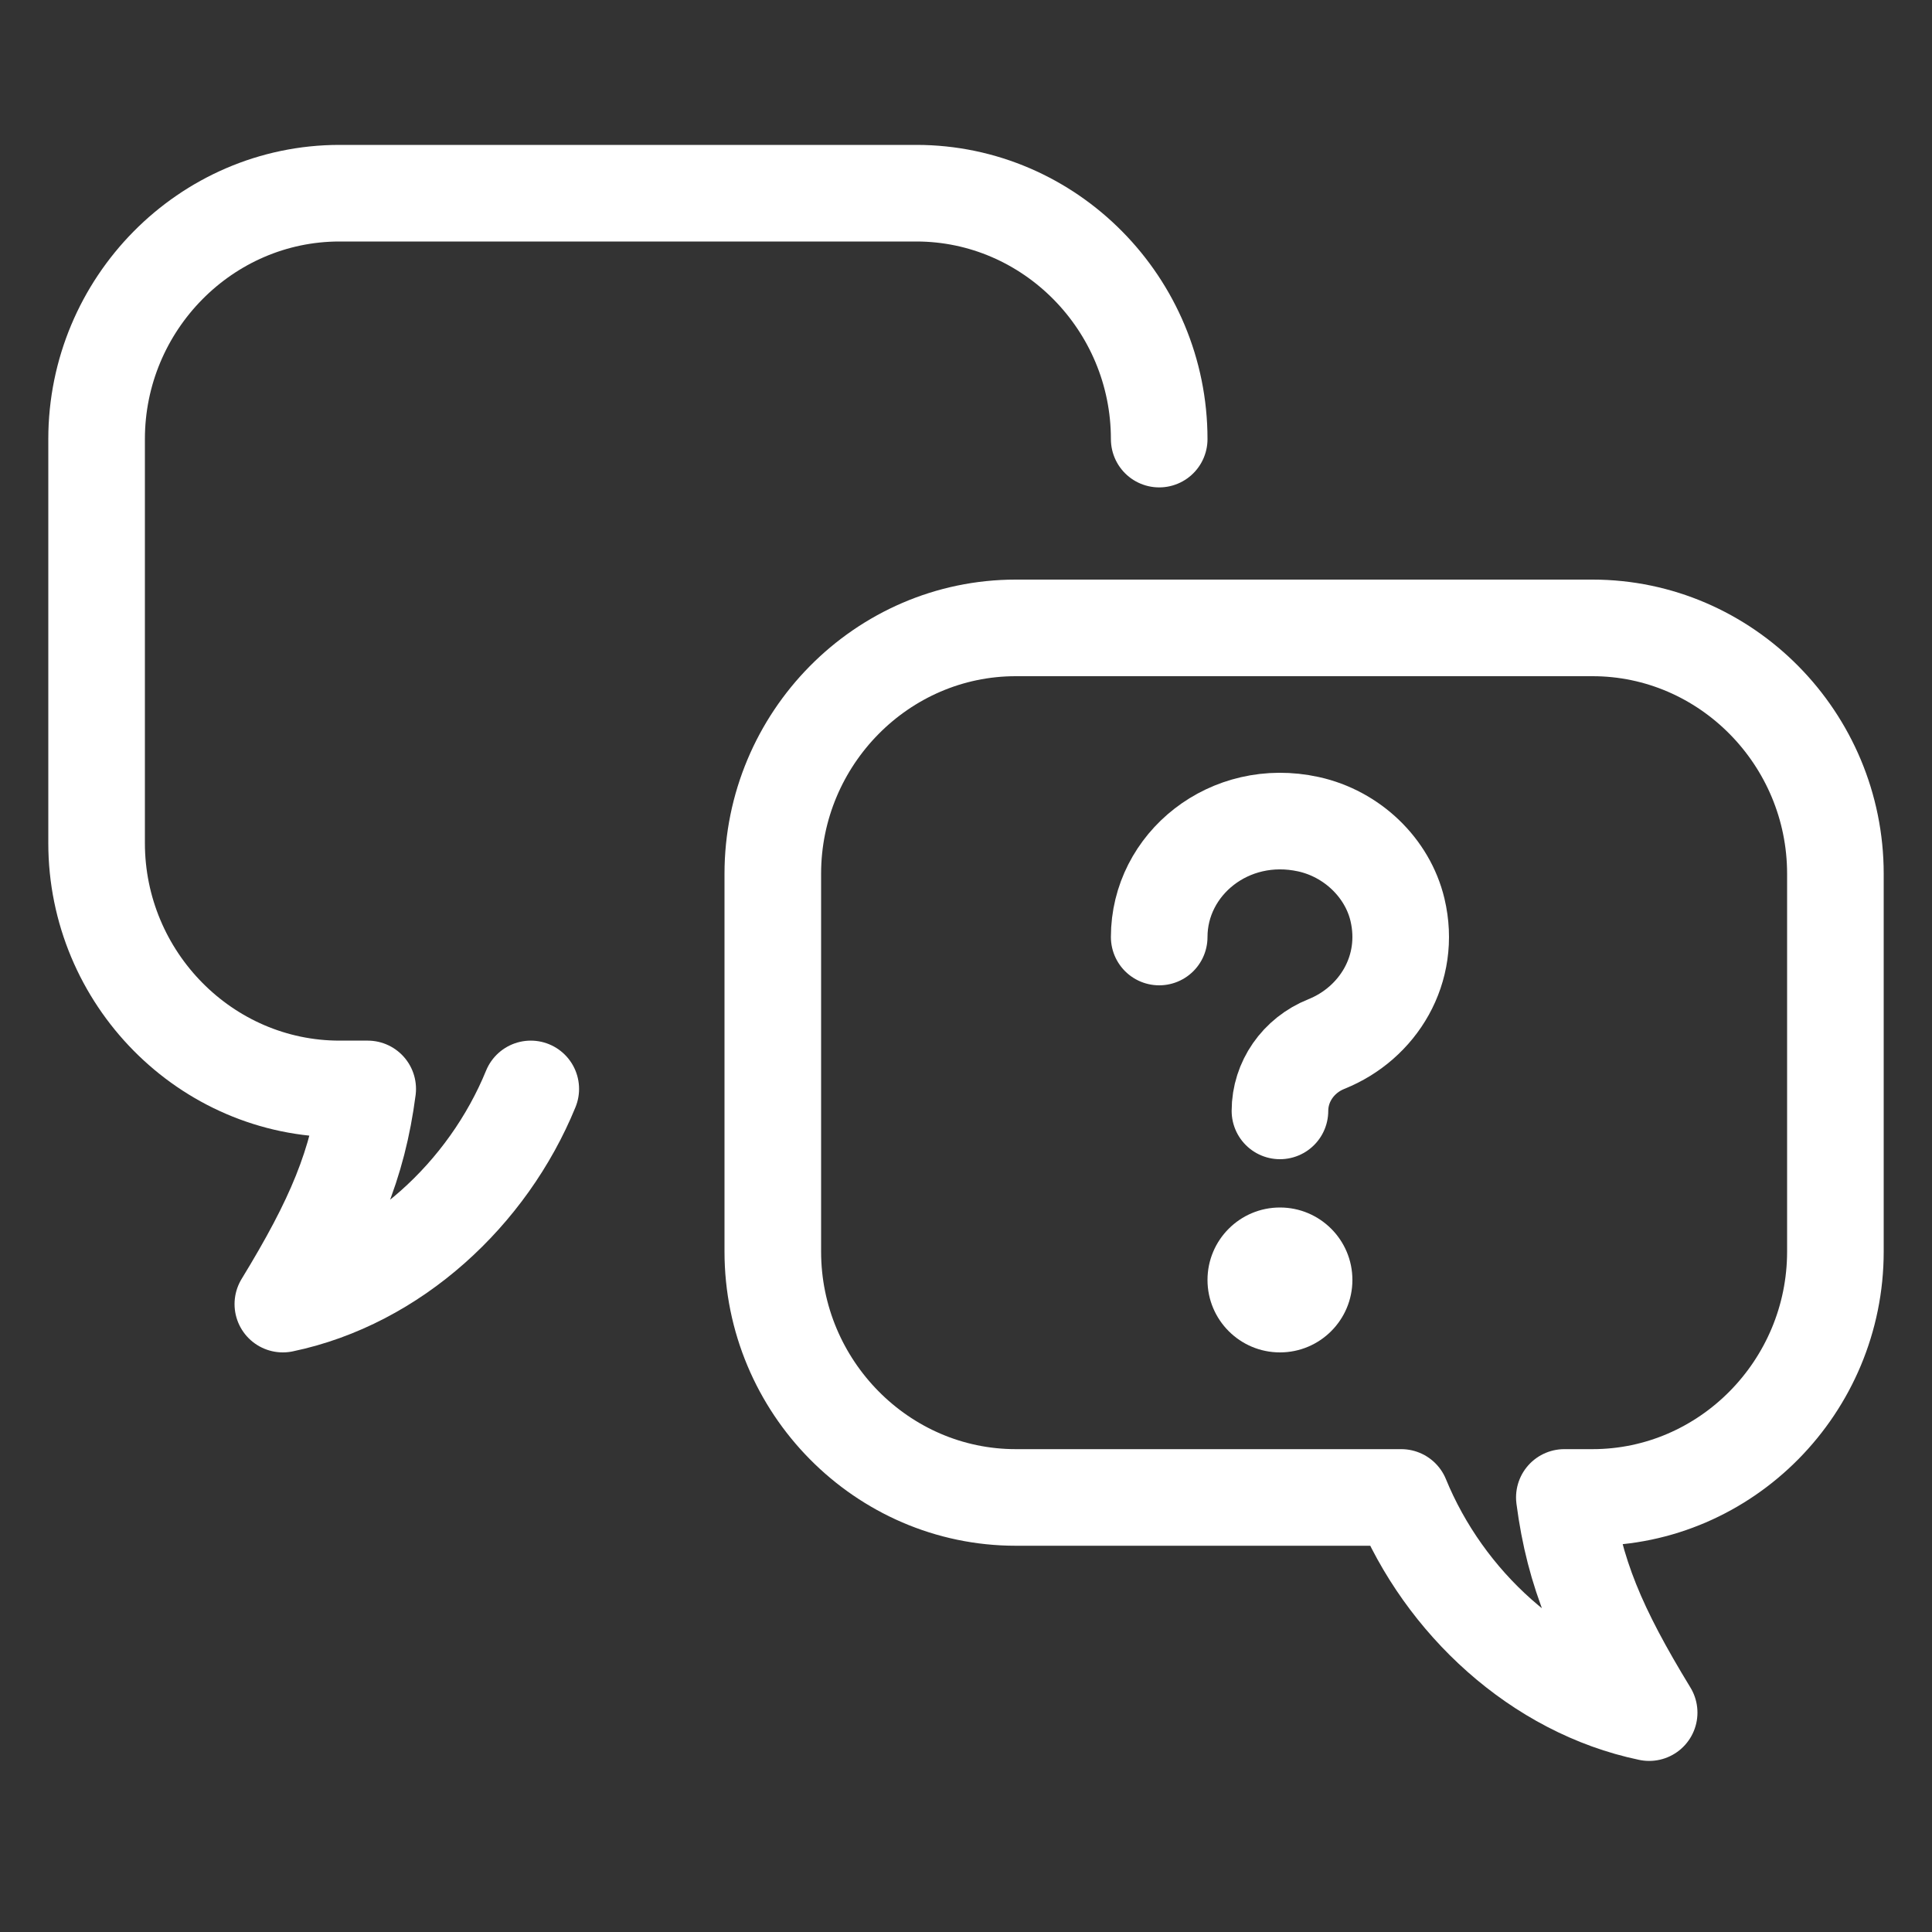
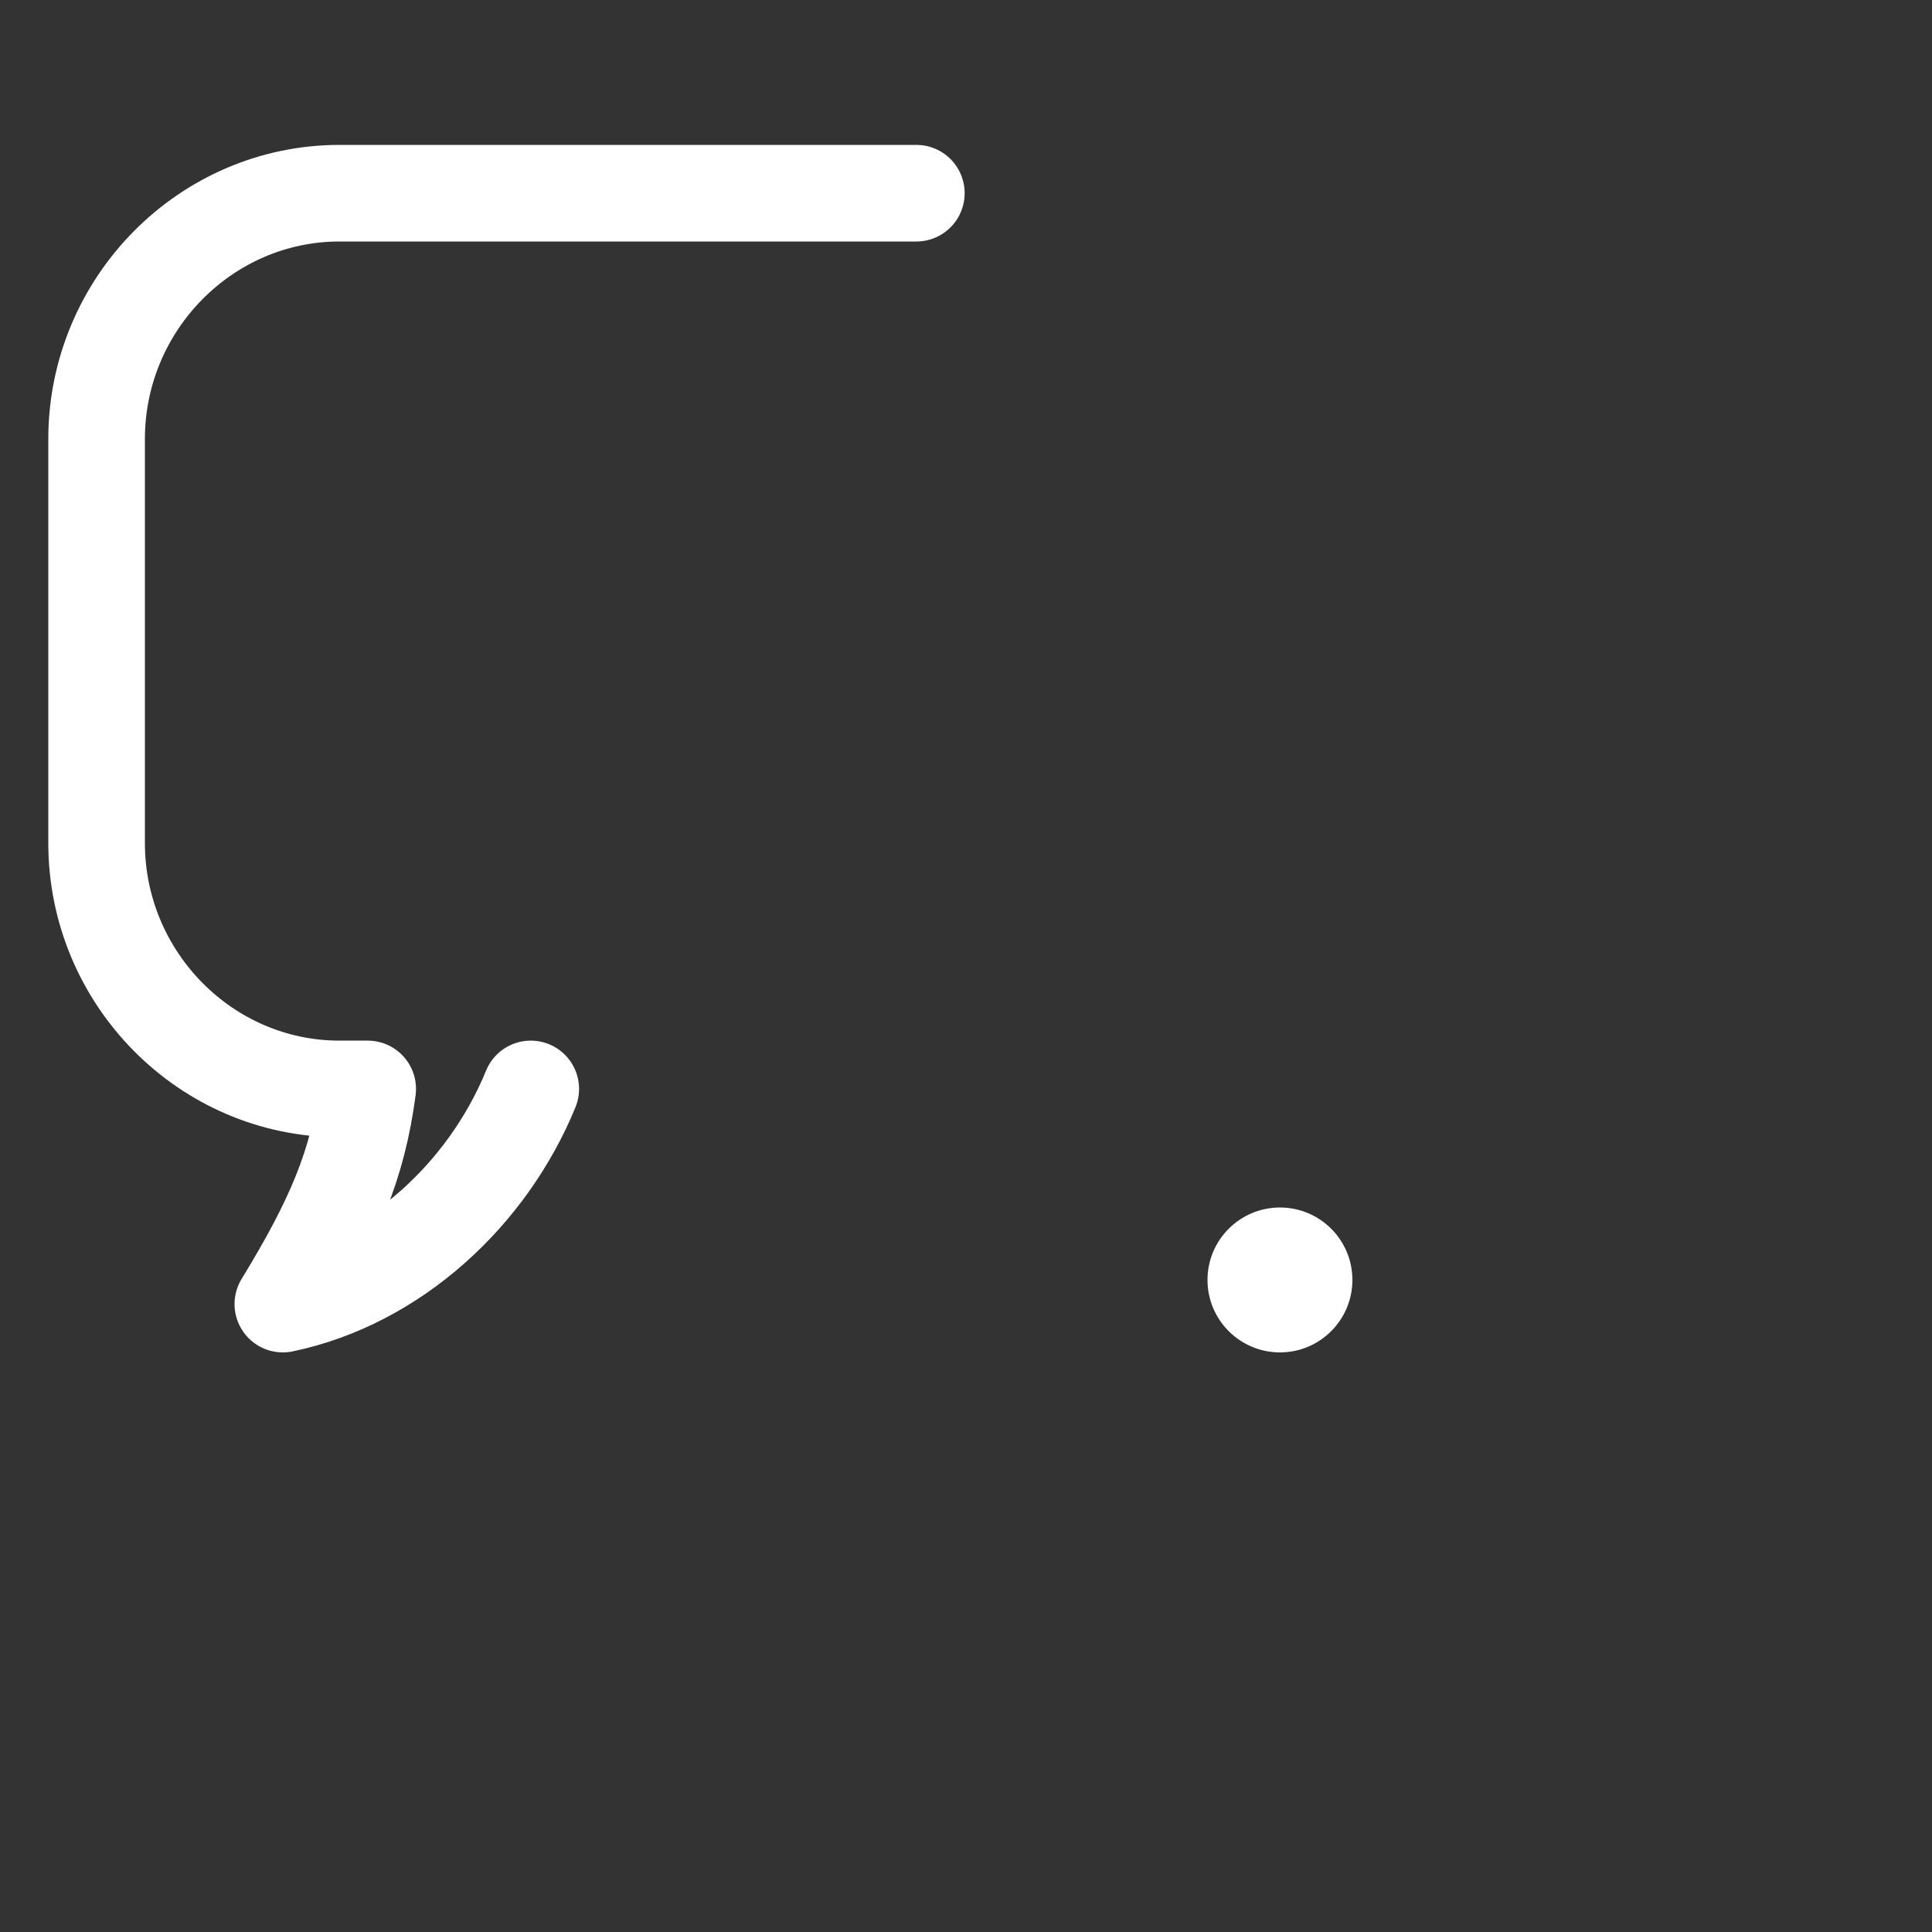
<svg xmlns="http://www.w3.org/2000/svg" width="40px" height="40px" viewBox="0 0 40 40" version="1.1">
  <rect x="0" y="0" width="40" height="40" fill="#333333" stroke="none" />
  <title>atom/icon/faq/40x40</title>
  <desc>Created with Sketch.</desc>
  <g id="atom/icon/faq/40x40" stroke="none" stroke-width="1" fill="none" fill-rule="evenodd">
    <g id="icon" transform="translate(1.5, 3.625)">
-       <path d="M22.5,15.775 C22.5,14.265 23.953,13.081 25.589,13.439 C26.493,13.637 27.226,14.342 27.433,15.21 C27.725,16.44 27.031,17.562 25.961,17.991 C25.379,18.224 25,18.77 25,19.375" id="Stroke-1" stroke="#FFFFFF" stroke-width="2" stroke-linecap="round" stroke-linejoin="round" />
      <path d="M26.5,22.875 C26.5,23.703 25.828,24.375 25,24.375 C24.172,24.375 23.5,23.703 23.5,22.875 C23.5,22.046 24.172,21.375 25,21.375 C25.828,21.375 26.5,22.046 26.5,22.875" id="Fill-3" fill="#FFFFFF" />
-       <path d="M31.472,9.375 L19.529,9.375 C16.763,9.375 14.5,11.666 14.5,14.466 L14.5,22.287 C14.5,25.086 16.763,27.378 19.529,27.378 L27.511,27.378 C28.4,29.549 30.338,31.352 32.644,31.833 C31.586,30.098 31.093,28.95 30.888,27.378 L31.472,27.378 C34.237,27.378 36.5,25.086 36.5,22.287 L36.5,14.466 C36.5,11.666 34.237,9.375 31.472,9.375 Z" id="Stroke-5" stroke="#FFFFFF" stroke-width="2" stroke-linecap="round" stroke-linejoin="round" />
-       <path d="M9.489,18.92 C8.601,21.091 6.662,22.894 4.356,23.375 C5.414,21.641 5.907,20.492 6.113,18.92 L5.529,18.92 C2.763,18.92 0.5,16.629 0.5,13.829 L0.5,5.466 C0.5,2.666 2.763,0.375 5.529,0.375 L17.472,0.375 C20.238,0.375 22.5,2.666 22.5,5.466" id="Stroke-7" stroke="#FFFFFF" stroke-width="2" stroke-linecap="round" stroke-linejoin="round" />
+       <path d="M9.489,18.92 C8.601,21.091 6.662,22.894 4.356,23.375 C5.414,21.641 5.907,20.492 6.113,18.92 L5.529,18.92 C2.763,18.92 0.5,16.629 0.5,13.829 L0.5,5.466 C0.5,2.666 2.763,0.375 5.529,0.375 L17.472,0.375 " id="Stroke-7" stroke="#FFFFFF" stroke-width="2" stroke-linecap="round" stroke-linejoin="round" />
    </g>
  </g>
</svg>